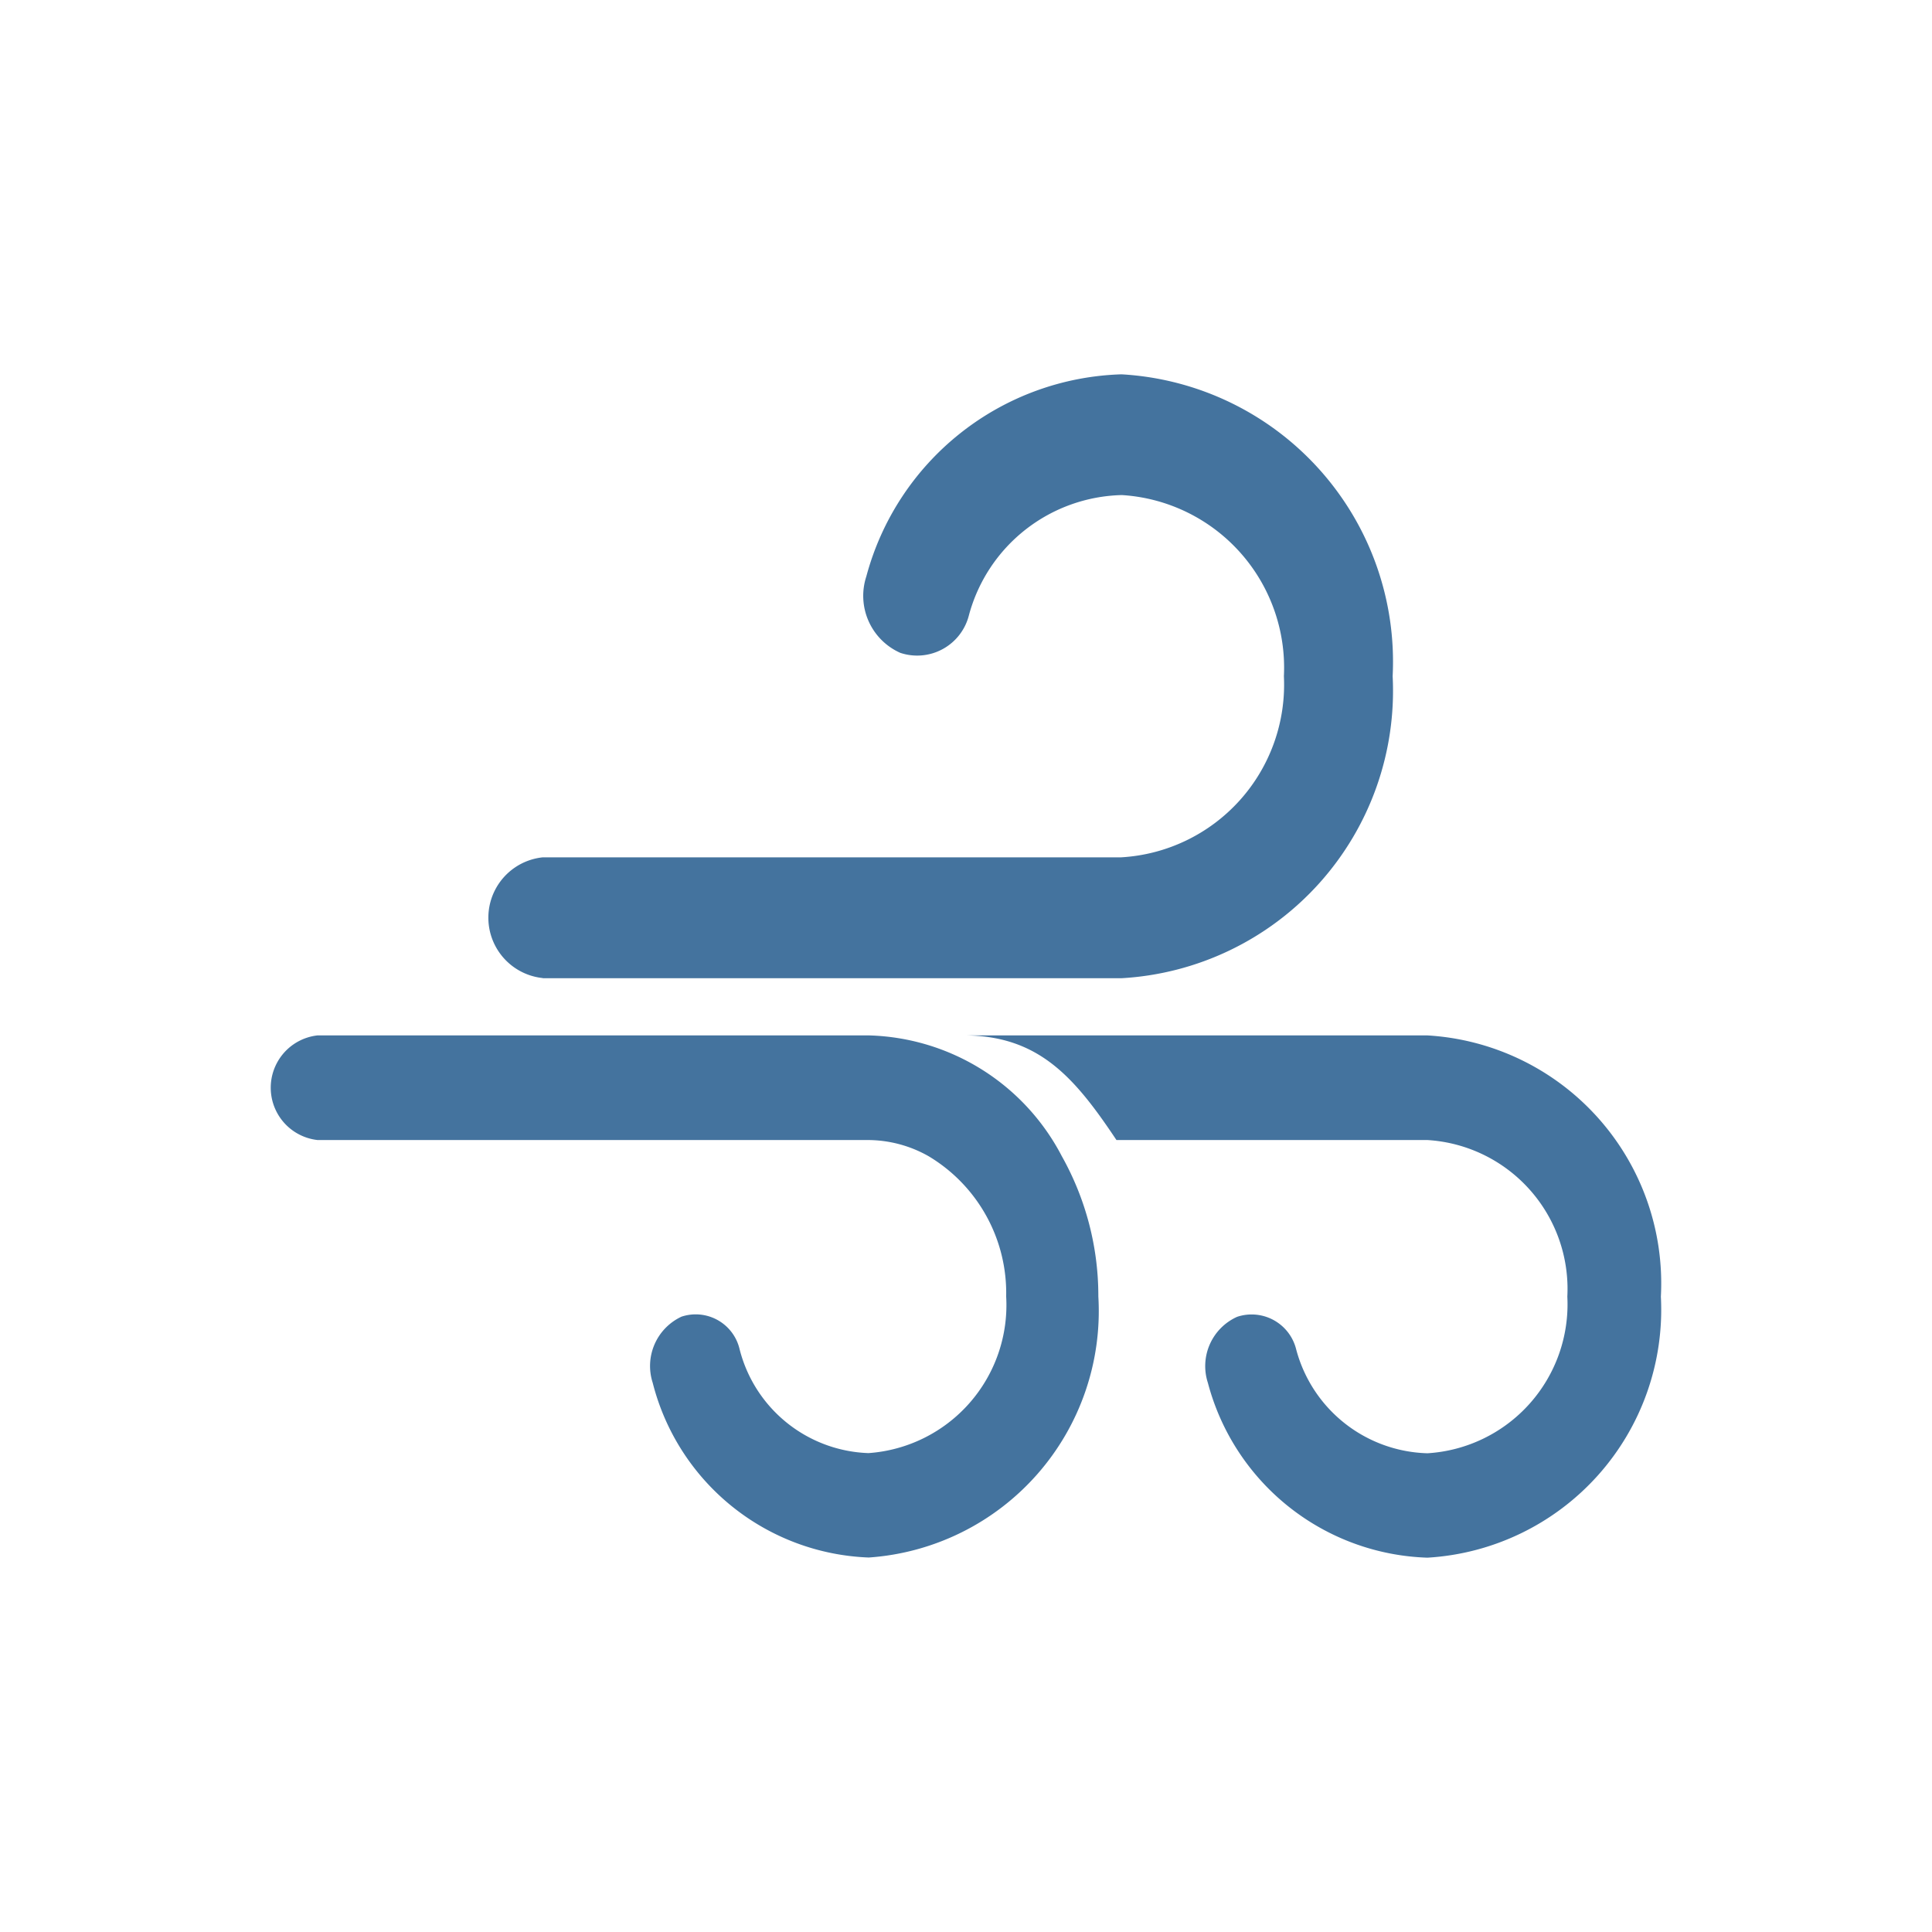
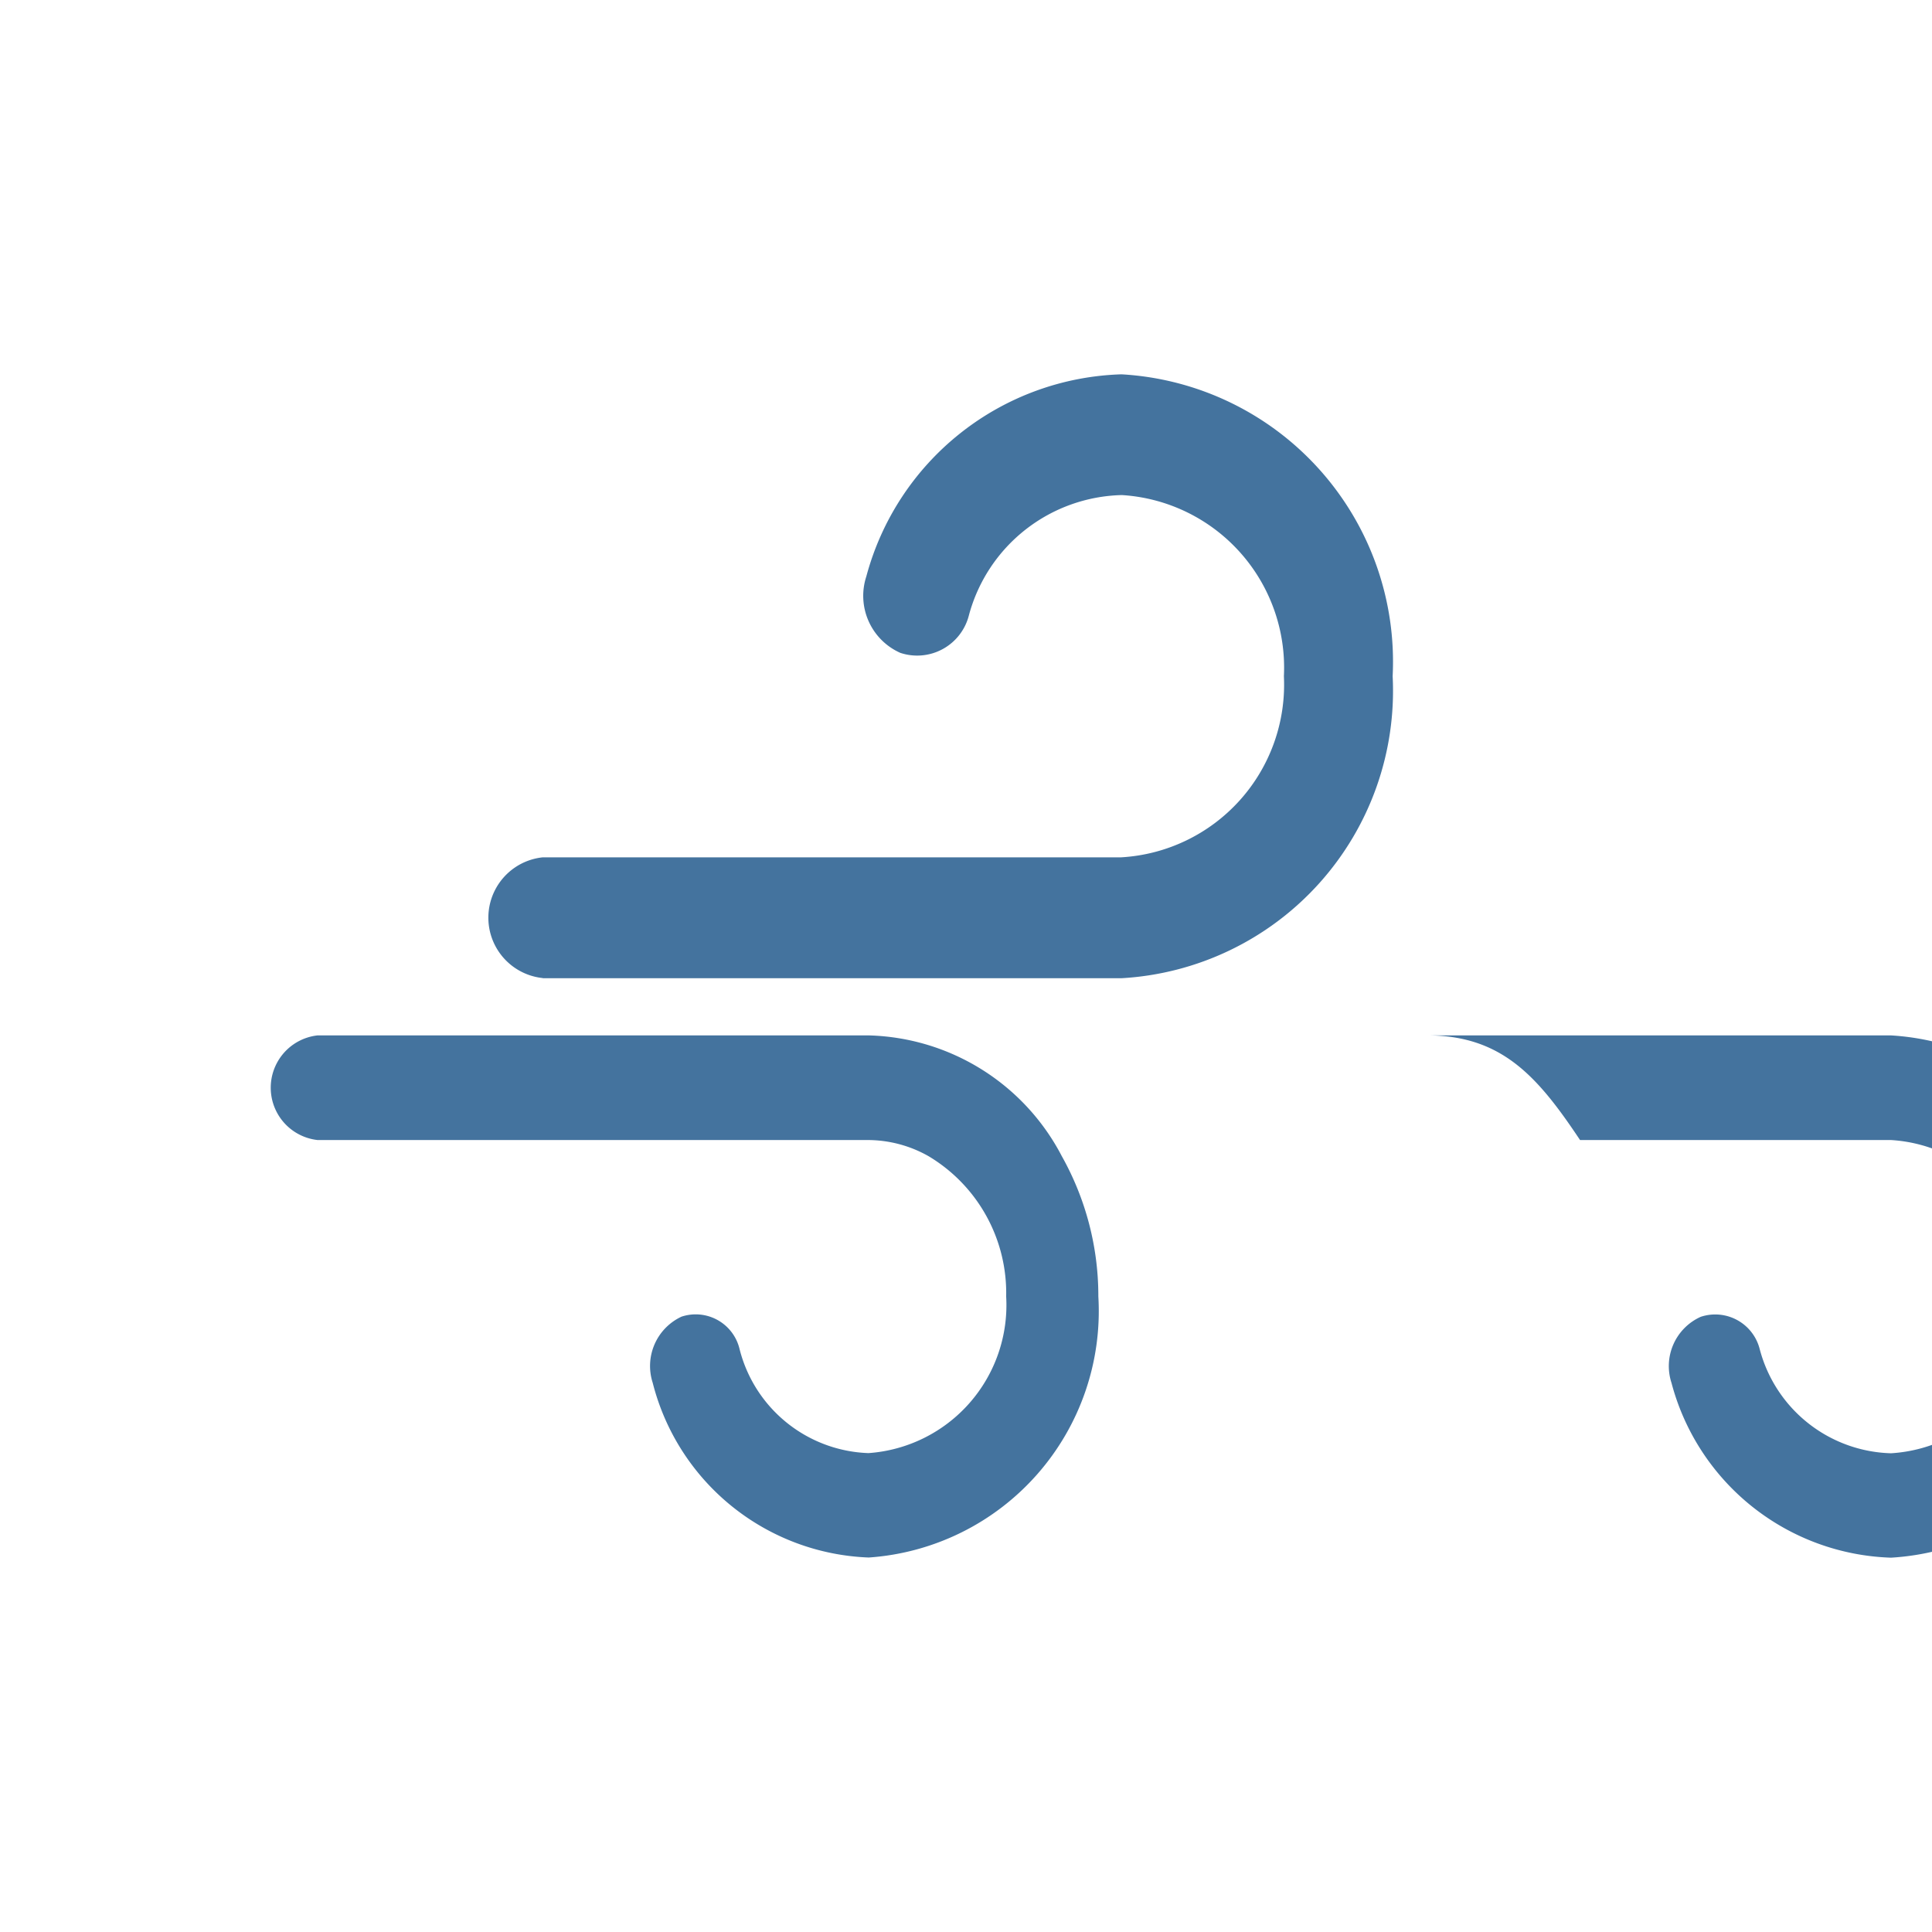
<svg xmlns="http://www.w3.org/2000/svg" width="24px" fill="#44739e" height="24px" viewBox="0 0 24 24" version="1.1">
-   <path d="m 6.743,12.152 h 7.185 A 3.576,3.576 0 0 0 17.3,8.4 3.576,3.576 0 0 0 13.932,4.65 a 3.387,3.387 0 0 0 -3.17,2.51 0.775,0.775 0 0 0 0.422,0.95 0.663,0.663 0 0 0 0.853,-0.47 2.016,2.016 0 0 1 1.9,-1.49 2.148,2.148 0 0 1 2.012,2.25 2.148,2.148 0 0 1 -2.021,2.25 H 6.743 a 0.754,0.754 0 0 0 0,1.5 z m 10.985,0.71 h -5.759 c 0.93,0 1.376,0.514 1.9,1.3 h 3.863 a 1.853,1.853 0 0 1 1.738,1.945 1.854,1.854 0 0 1 -1.738,1.946 1.736,1.736 0 0 1 -1.63,-1.289 0.57,0.57 0 0 0 -0.734,-0.406 0.671,0.671 0 0 0 -0.363,0.821 2.917,2.917 0 0 0 2.727,2.171 3.086,3.086 0 0 0 2.9,-3.243 3.086,3.086 0 0 0 -2.904,-3.245 z m -6.94,0 H 3.945 a 0.654,0.654 0 0 0 0,1.3 h 6.843 a 1.534,1.534 0 0 1 0.746,0.2 1.98,1.98 0 0 1 0.965,1.743 1.843,1.843 0 0 1 -1.711,1.946 1.713,1.713 0 0 1 -1.6,-1.289 0.56,0.56 0 0 0 -0.722,-0.406 0.676,0.676 0 0 0 -0.358,0.821 2.88,2.88 0 0 0 2.684,2.171 3.068,3.068 0 0 0 2.852,-3.243 3.548,3.548 0 0 0 -0.454,-1.743 2.786,2.786 0 0 0 -2.402,-1.5 z" />
+   <path d="m 6.743,12.152 h 7.185 A 3.576,3.576 0 0 0 17.3,8.4 3.576,3.576 0 0 0 13.932,4.65 a 3.387,3.387 0 0 0 -3.17,2.51 0.775,0.775 0 0 0 0.422,0.95 0.663,0.663 0 0 0 0.853,-0.47 2.016,2.016 0 0 1 1.9,-1.49 2.148,2.148 0 0 1 2.012,2.25 2.148,2.148 0 0 1 -2.021,2.25 H 6.743 a 0.754,0.754 0 0 0 0,1.5 z m 10.985,0.71 c 0.93,0 1.376,0.514 1.9,1.3 h 3.863 a 1.853,1.853 0 0 1 1.738,1.945 1.854,1.854 0 0 1 -1.738,1.946 1.736,1.736 0 0 1 -1.63,-1.289 0.57,0.57 0 0 0 -0.734,-0.406 0.671,0.671 0 0 0 -0.363,0.821 2.917,2.917 0 0 0 2.727,2.171 3.086,3.086 0 0 0 2.9,-3.243 3.086,3.086 0 0 0 -2.904,-3.245 z m -6.94,0 H 3.945 a 0.654,0.654 0 0 0 0,1.3 h 6.843 a 1.534,1.534 0 0 1 0.746,0.2 1.98,1.98 0 0 1 0.965,1.743 1.843,1.843 0 0 1 -1.711,1.946 1.713,1.713 0 0 1 -1.6,-1.289 0.56,0.56 0 0 0 -0.722,-0.406 0.676,0.676 0 0 0 -0.358,0.821 2.88,2.88 0 0 0 2.684,2.171 3.068,3.068 0 0 0 2.852,-3.243 3.548,3.548 0 0 0 -0.454,-1.743 2.786,2.786 0 0 0 -2.402,-1.5 z" />
</svg>